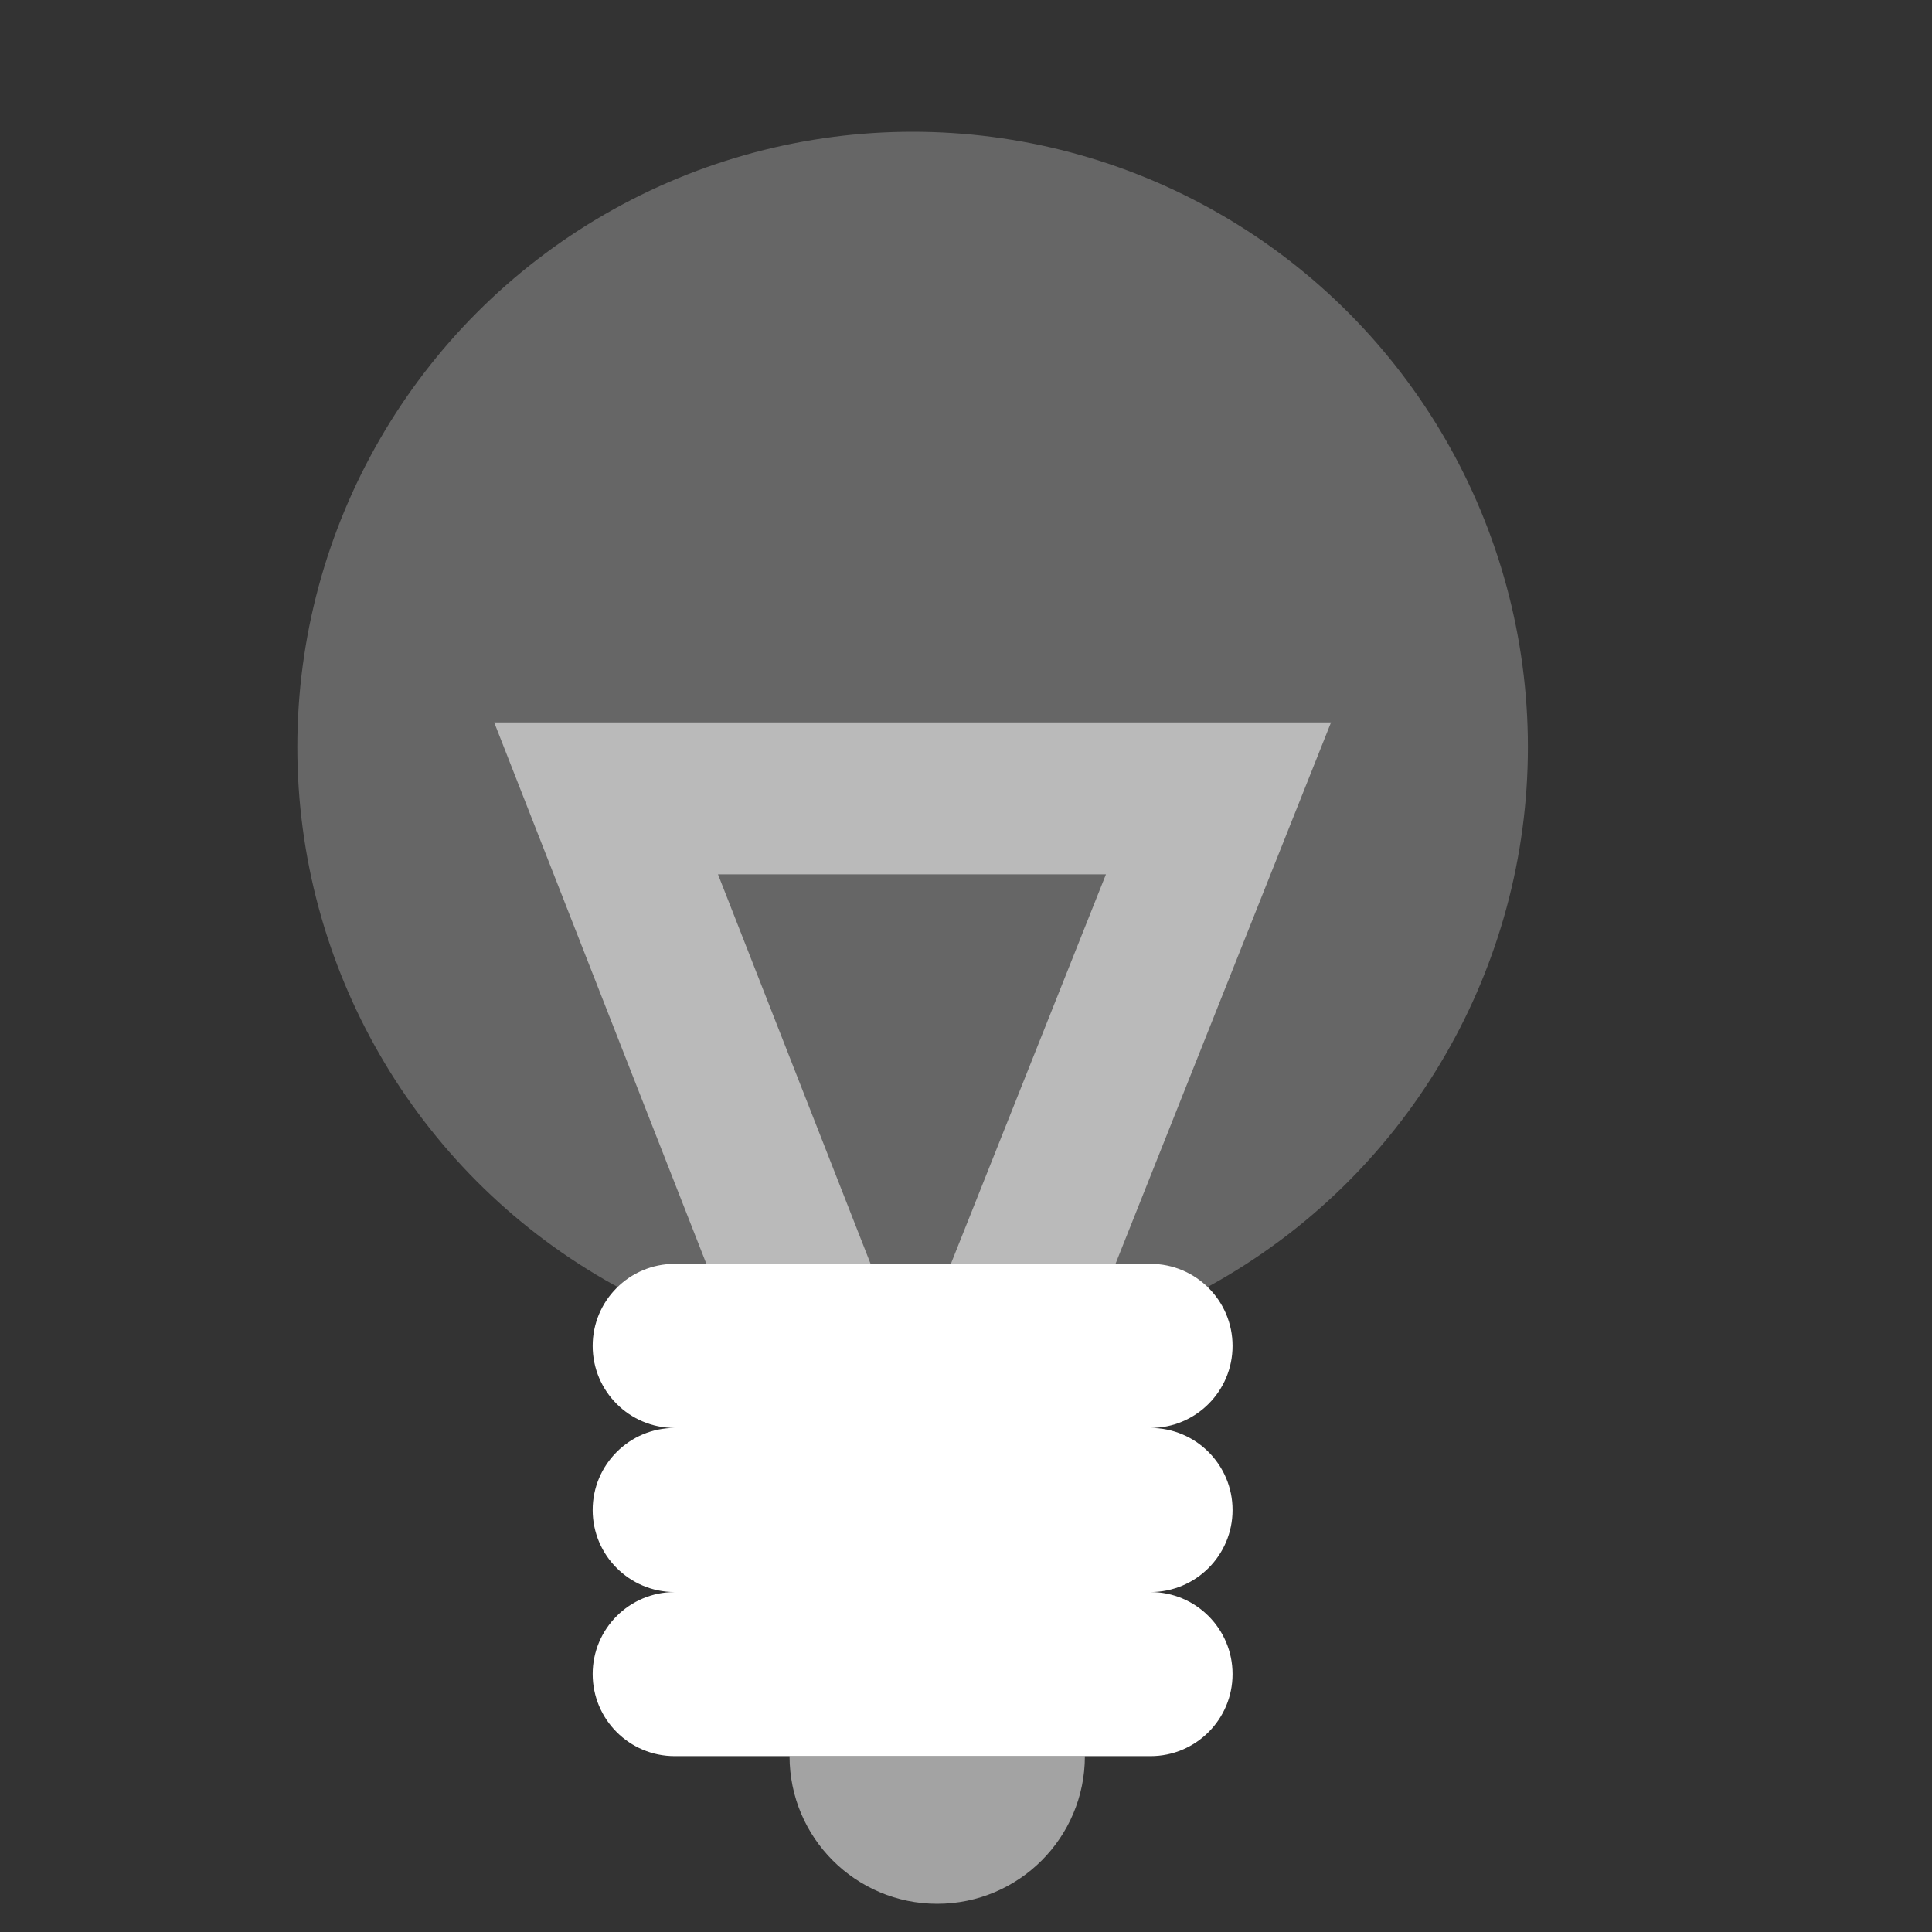
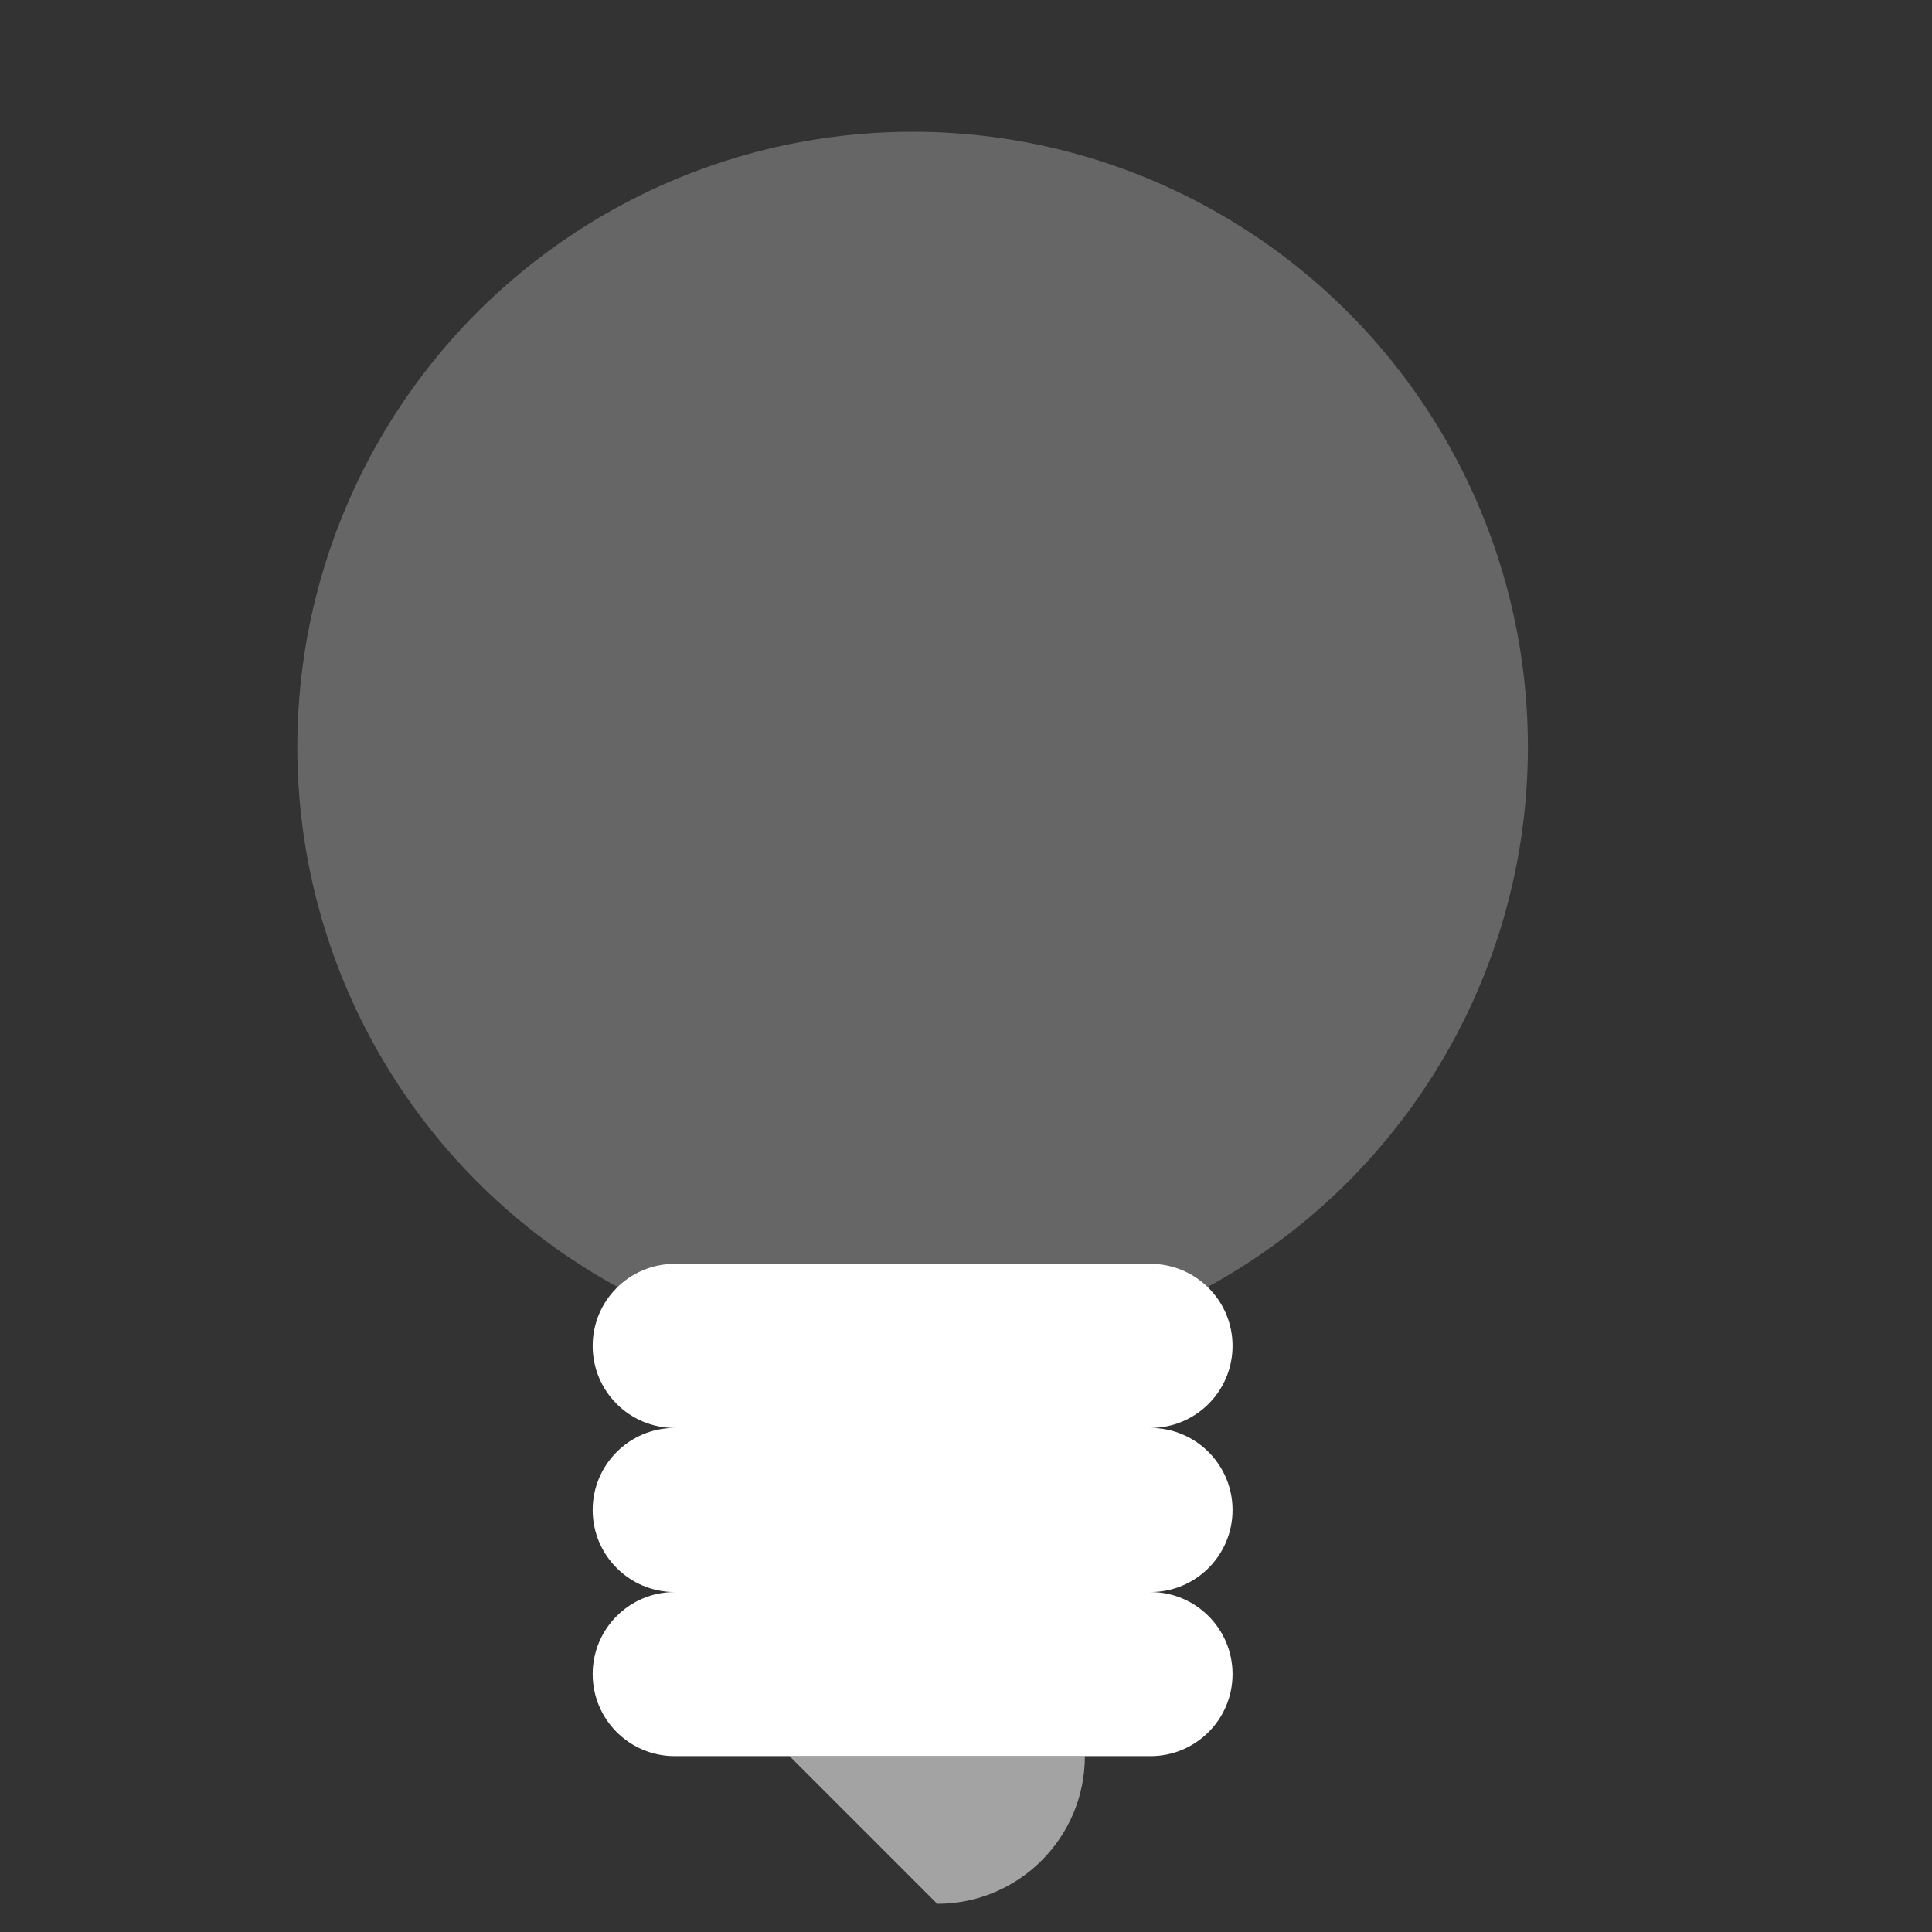
<svg xmlns="http://www.w3.org/2000/svg" width="30" height="30" viewBox="0 0 30 30" fill="none">
  <rect x="0" y="0" width="30" height="30" fill="#333333" stroke="none" />
  <circle opacity="0.25" cx="14.171" cy="11.6" r="9.554" fill="white" />
-   <path opacity="0.55" fill-rule="evenodd" clip-rule="evenodd" d="M17.173 13.577H11.149L14.137 21.203L17.173 13.577ZM12.464 23.441L7.674 11.218H20.668L15.8 23.447L14.137 22.796L12.464 23.441Z" fill="white" />
-   <path opacity="0.55" d="M12.26 27.269H16.846C16.846 28.535 15.82 29.562 14.553 29.562C13.287 29.562 12.26 28.535 12.26 27.269Z" fill="white" />
+   <path opacity="0.55" d="M12.26 27.269H16.846C16.846 28.535 15.82 29.562 14.553 29.562Z" fill="white" />
  <path fill-rule="evenodd" clip-rule="evenodd" d="M9.203 20.899C9.203 20.196 9.773 19.625 10.477 19.625H17.865C18.569 19.625 19.139 20.196 19.139 20.899C19.139 21.603 18.569 22.173 17.865 22.173C18.569 22.173 19.139 22.744 19.139 23.447C19.139 24.151 18.569 24.721 17.865 24.721C18.569 24.721 19.139 25.291 19.139 25.995C19.139 26.699 18.569 27.269 17.865 27.269H10.477C9.773 27.269 9.203 26.699 9.203 25.995C9.203 25.291 9.773 24.721 10.477 24.721C9.773 24.721 9.203 24.151 9.203 23.447C9.203 22.744 9.773 22.173 10.477 22.173C9.773 22.173 9.203 21.603 9.203 20.899Z" fill="white" />
</svg>